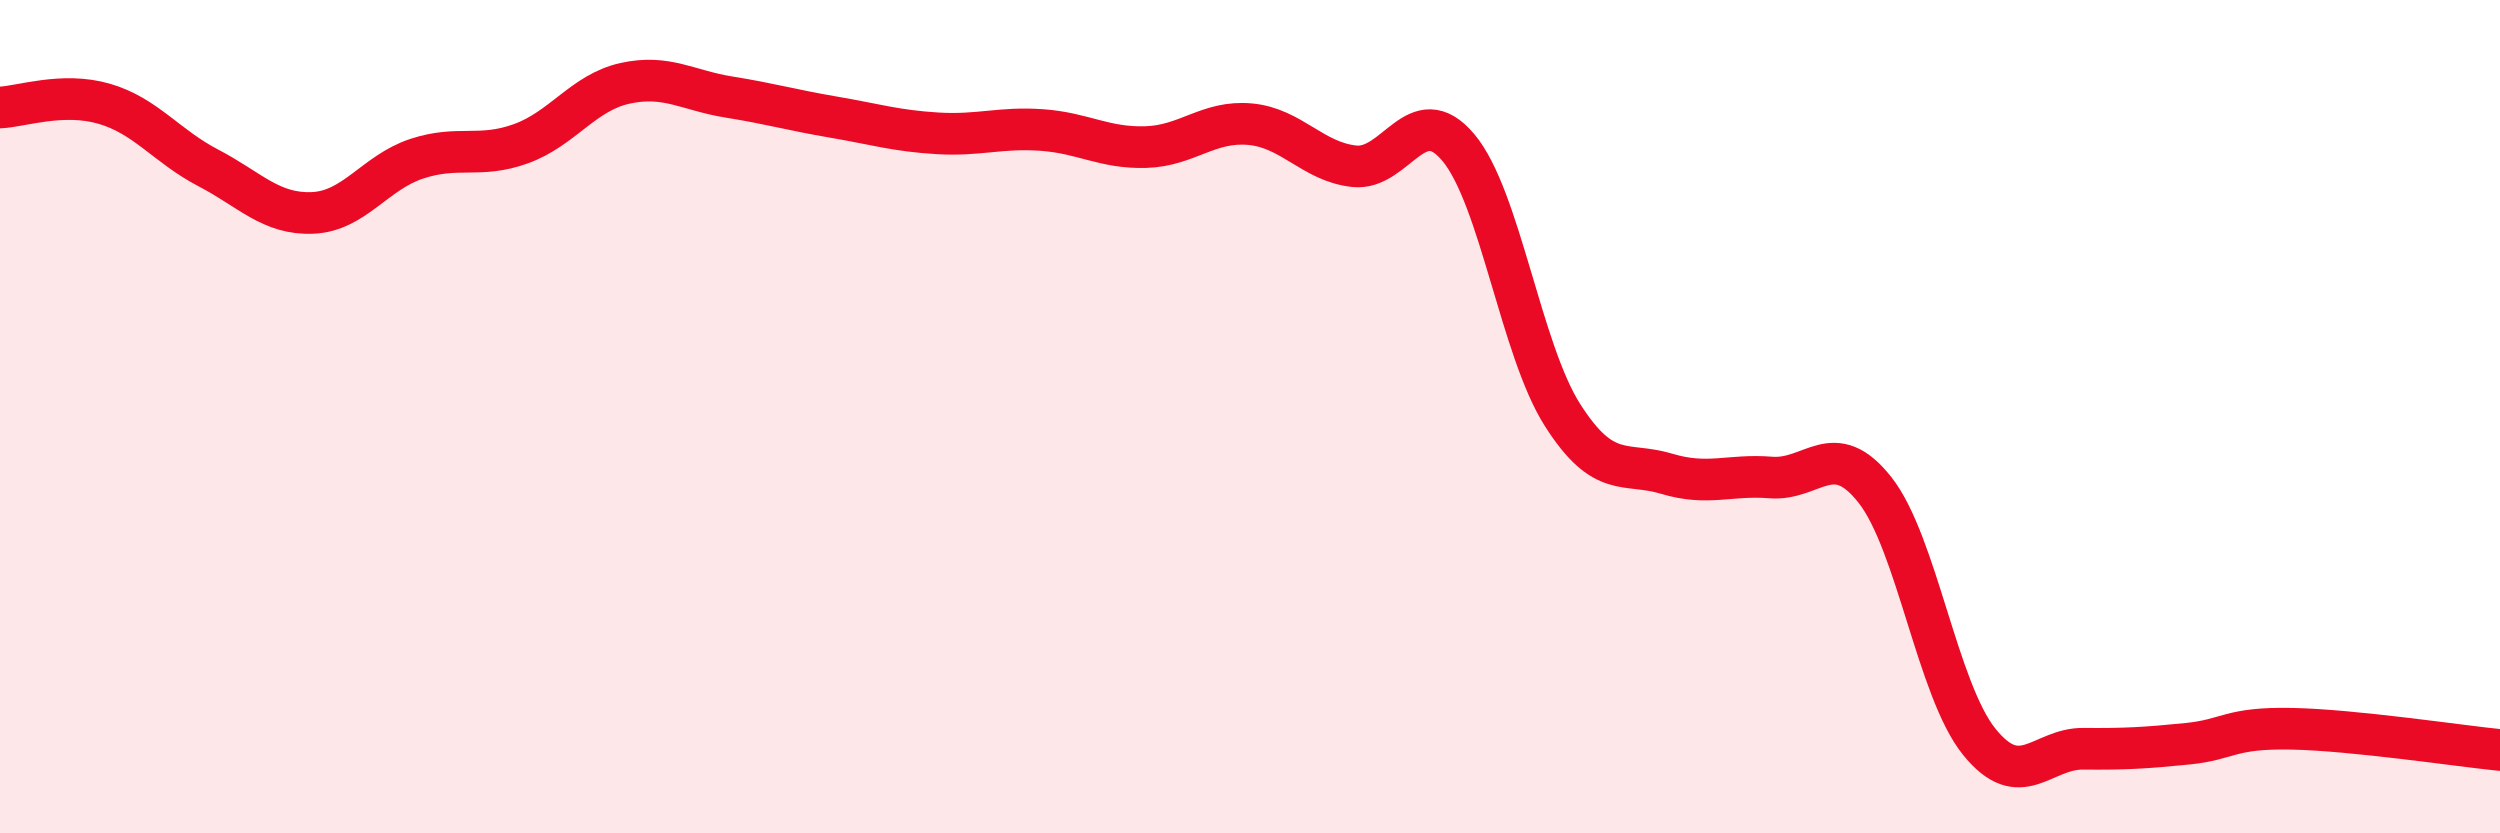
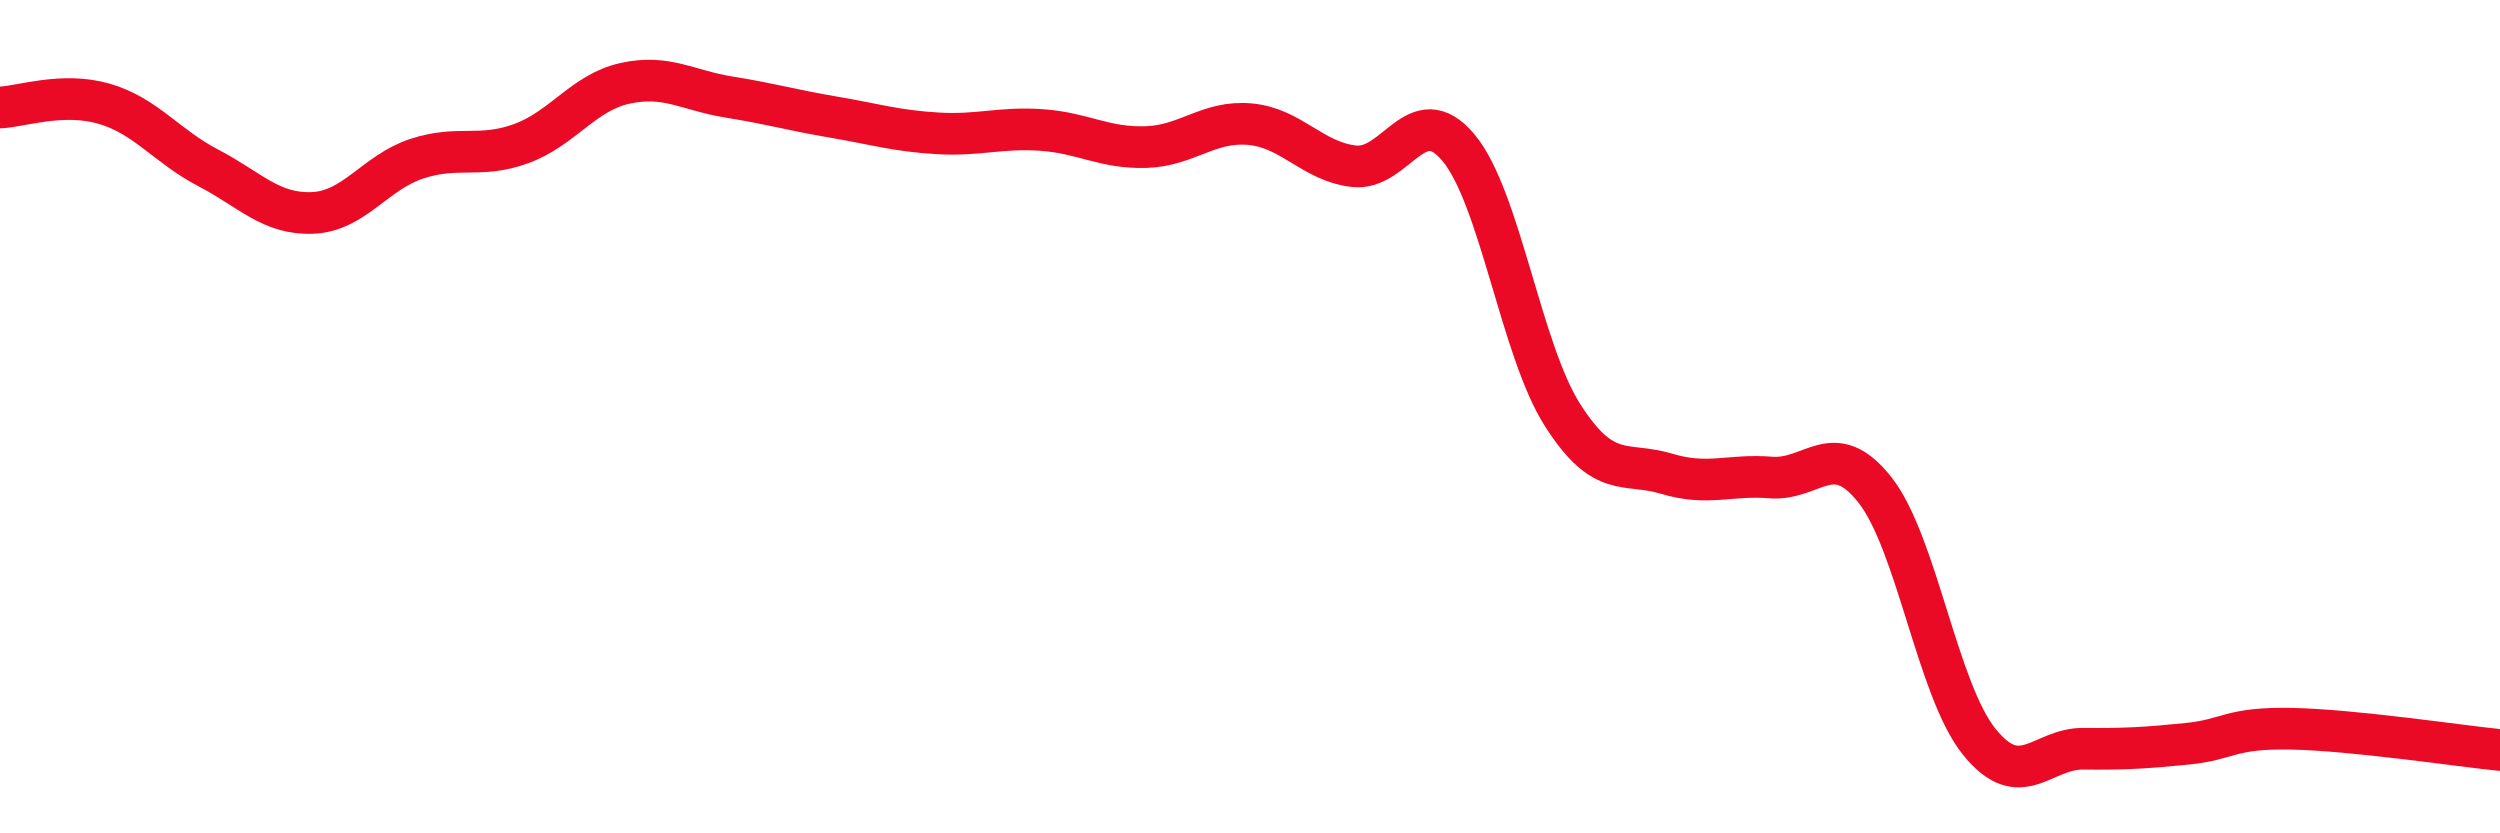
<svg xmlns="http://www.w3.org/2000/svg" width="60" height="20" viewBox="0 0 60 20">
-   <path d="M 0,2.58 C 0.5,2.56 1.5,2.2 2.5,2.49 C 3.5,2.78 4,3.51 5,4.03 C 6,4.55 6.5,5.15 7.5,5.11 C 8.5,5.07 9,4.14 10,3.81 C 11,3.48 11.5,3.81 12.5,3.45 C 13.5,3.09 14,2.22 15,2 C 16,1.78 16.5,2.17 17.5,2.33 C 18.5,2.49 19,2.64 20,2.81 C 21,2.98 21.5,3.14 22.5,3.2 C 23.5,3.26 24,3.05 25,3.12 C 26,3.19 26.5,3.56 27.5,3.53 C 28.5,3.5 29,2.89 30,2.98 C 31,3.07 31.5,3.88 32.5,3.99 C 33.5,4.1 34,2.35 35,3.54 C 36,4.73 36.5,8.39 37.5,9.96 C 38.5,11.53 39,11.07 40,11.37 C 41,11.67 41.5,11.38 42.5,11.46 C 43.5,11.54 44,10.49 45,11.76 C 46,13.03 46.5,16.56 47.5,17.8 C 48.5,19.04 49,17.96 50,17.97 C 51,17.98 51.5,17.95 52.5,17.85 C 53.5,17.75 53.5,17.46 55,17.49 C 56.5,17.52 59,17.9 60,18L60 20L0 20Z" fill="#EB0A25" opacity="0.1" stroke-linecap="round" stroke-linejoin="round" />
  <path d="M 0,2.58 C 0.5,2.56 1.5,2.2 2.5,2.49 C 3.5,2.78 4,3.51 5,4.03 C 6,4.55 6.5,5.15 7.5,5.11 C 8.5,5.07 9,4.14 10,3.81 C 11,3.48 11.5,3.81 12.5,3.45 C 13.5,3.09 14,2.22 15,2 C 16,1.78 16.5,2.17 17.5,2.33 C 18.5,2.49 19,2.64 20,2.81 C 21,2.98 21.5,3.14 22.5,3.2 C 23.5,3.26 24,3.05 25,3.12 C 26,3.19 26.5,3.56 27.5,3.53 C 28.5,3.5 29,2.89 30,2.98 C 31,3.07 31.5,3.88 32.5,3.99 C 33.5,4.1 34,2.35 35,3.54 C 36,4.73 36.5,8.39 37.5,9.96 C 38.5,11.53 39,11.07 40,11.37 C 41,11.67 41.5,11.38 42.5,11.46 C 43.5,11.54 44,10.49 45,11.76 C 46,13.03 46.5,16.56 47.5,17.8 C 48.5,19.04 49,17.96 50,17.97 C 51,17.98 51.5,17.95 52.5,17.85 C 53.5,17.75 53.5,17.46 55,17.49 C 56.5,17.52 59,17.9 60,18" stroke="#EB0A25" stroke-width="1" fill="none" stroke-linecap="round" stroke-linejoin="round" />
</svg>